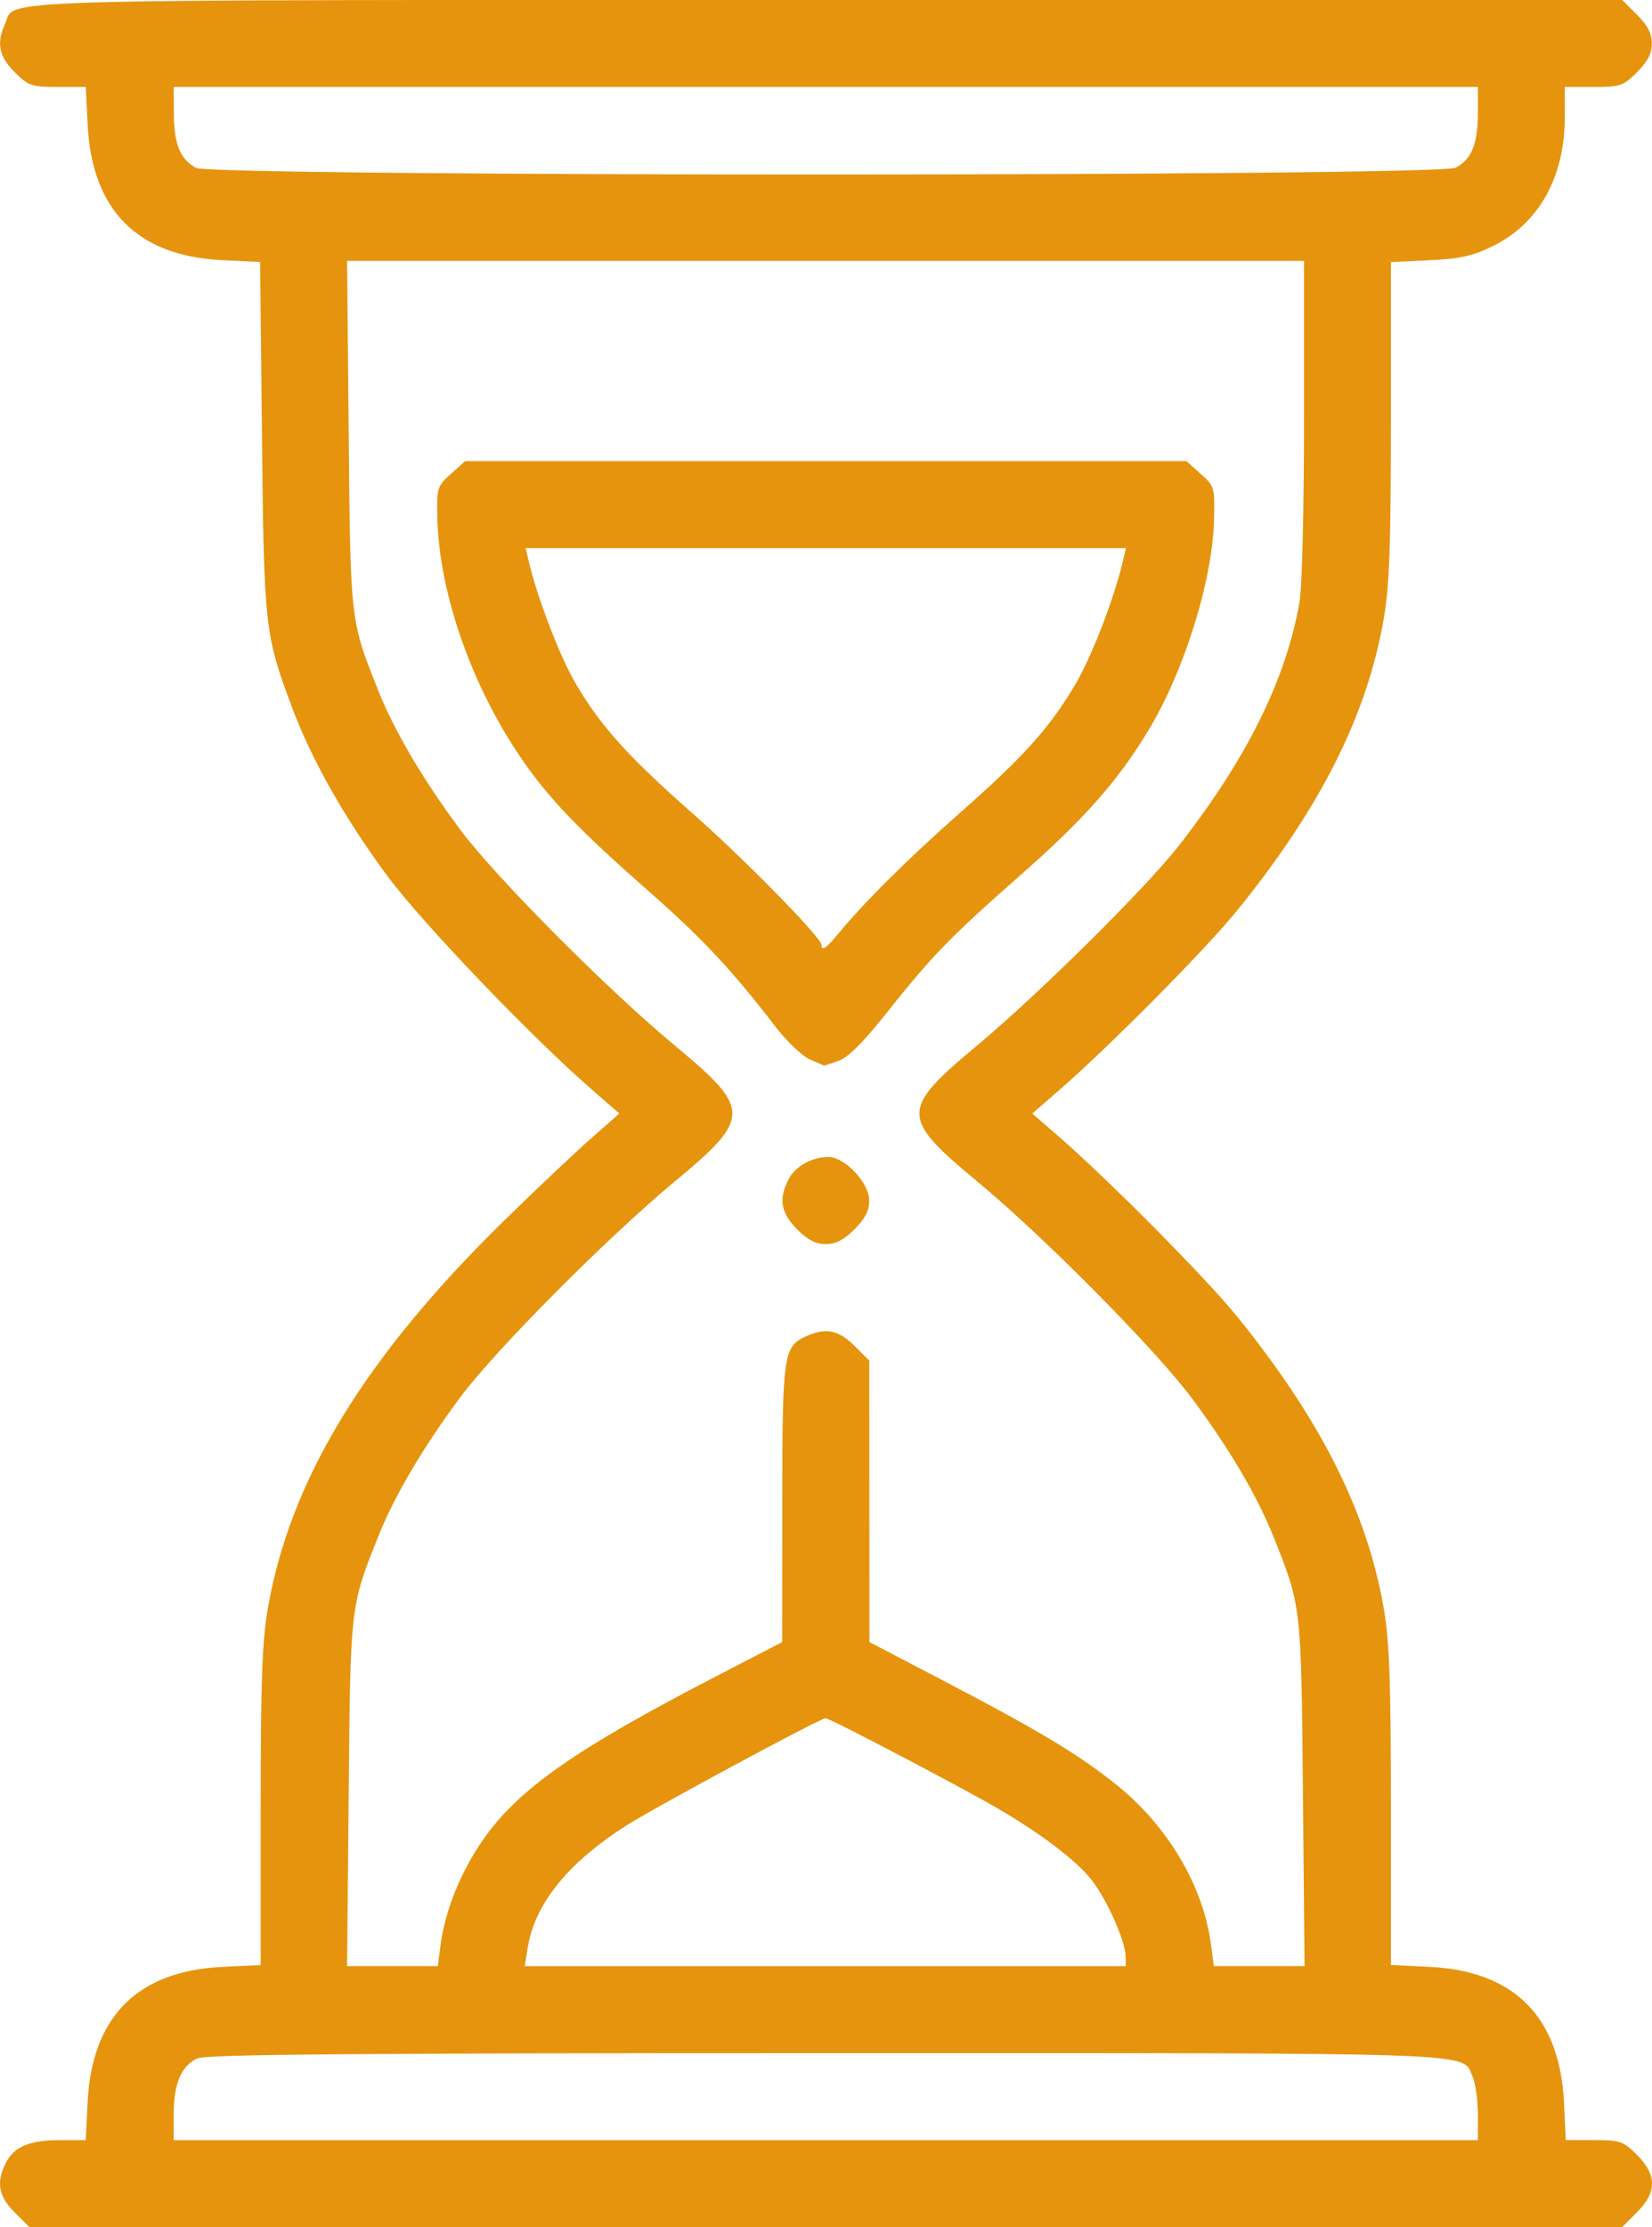
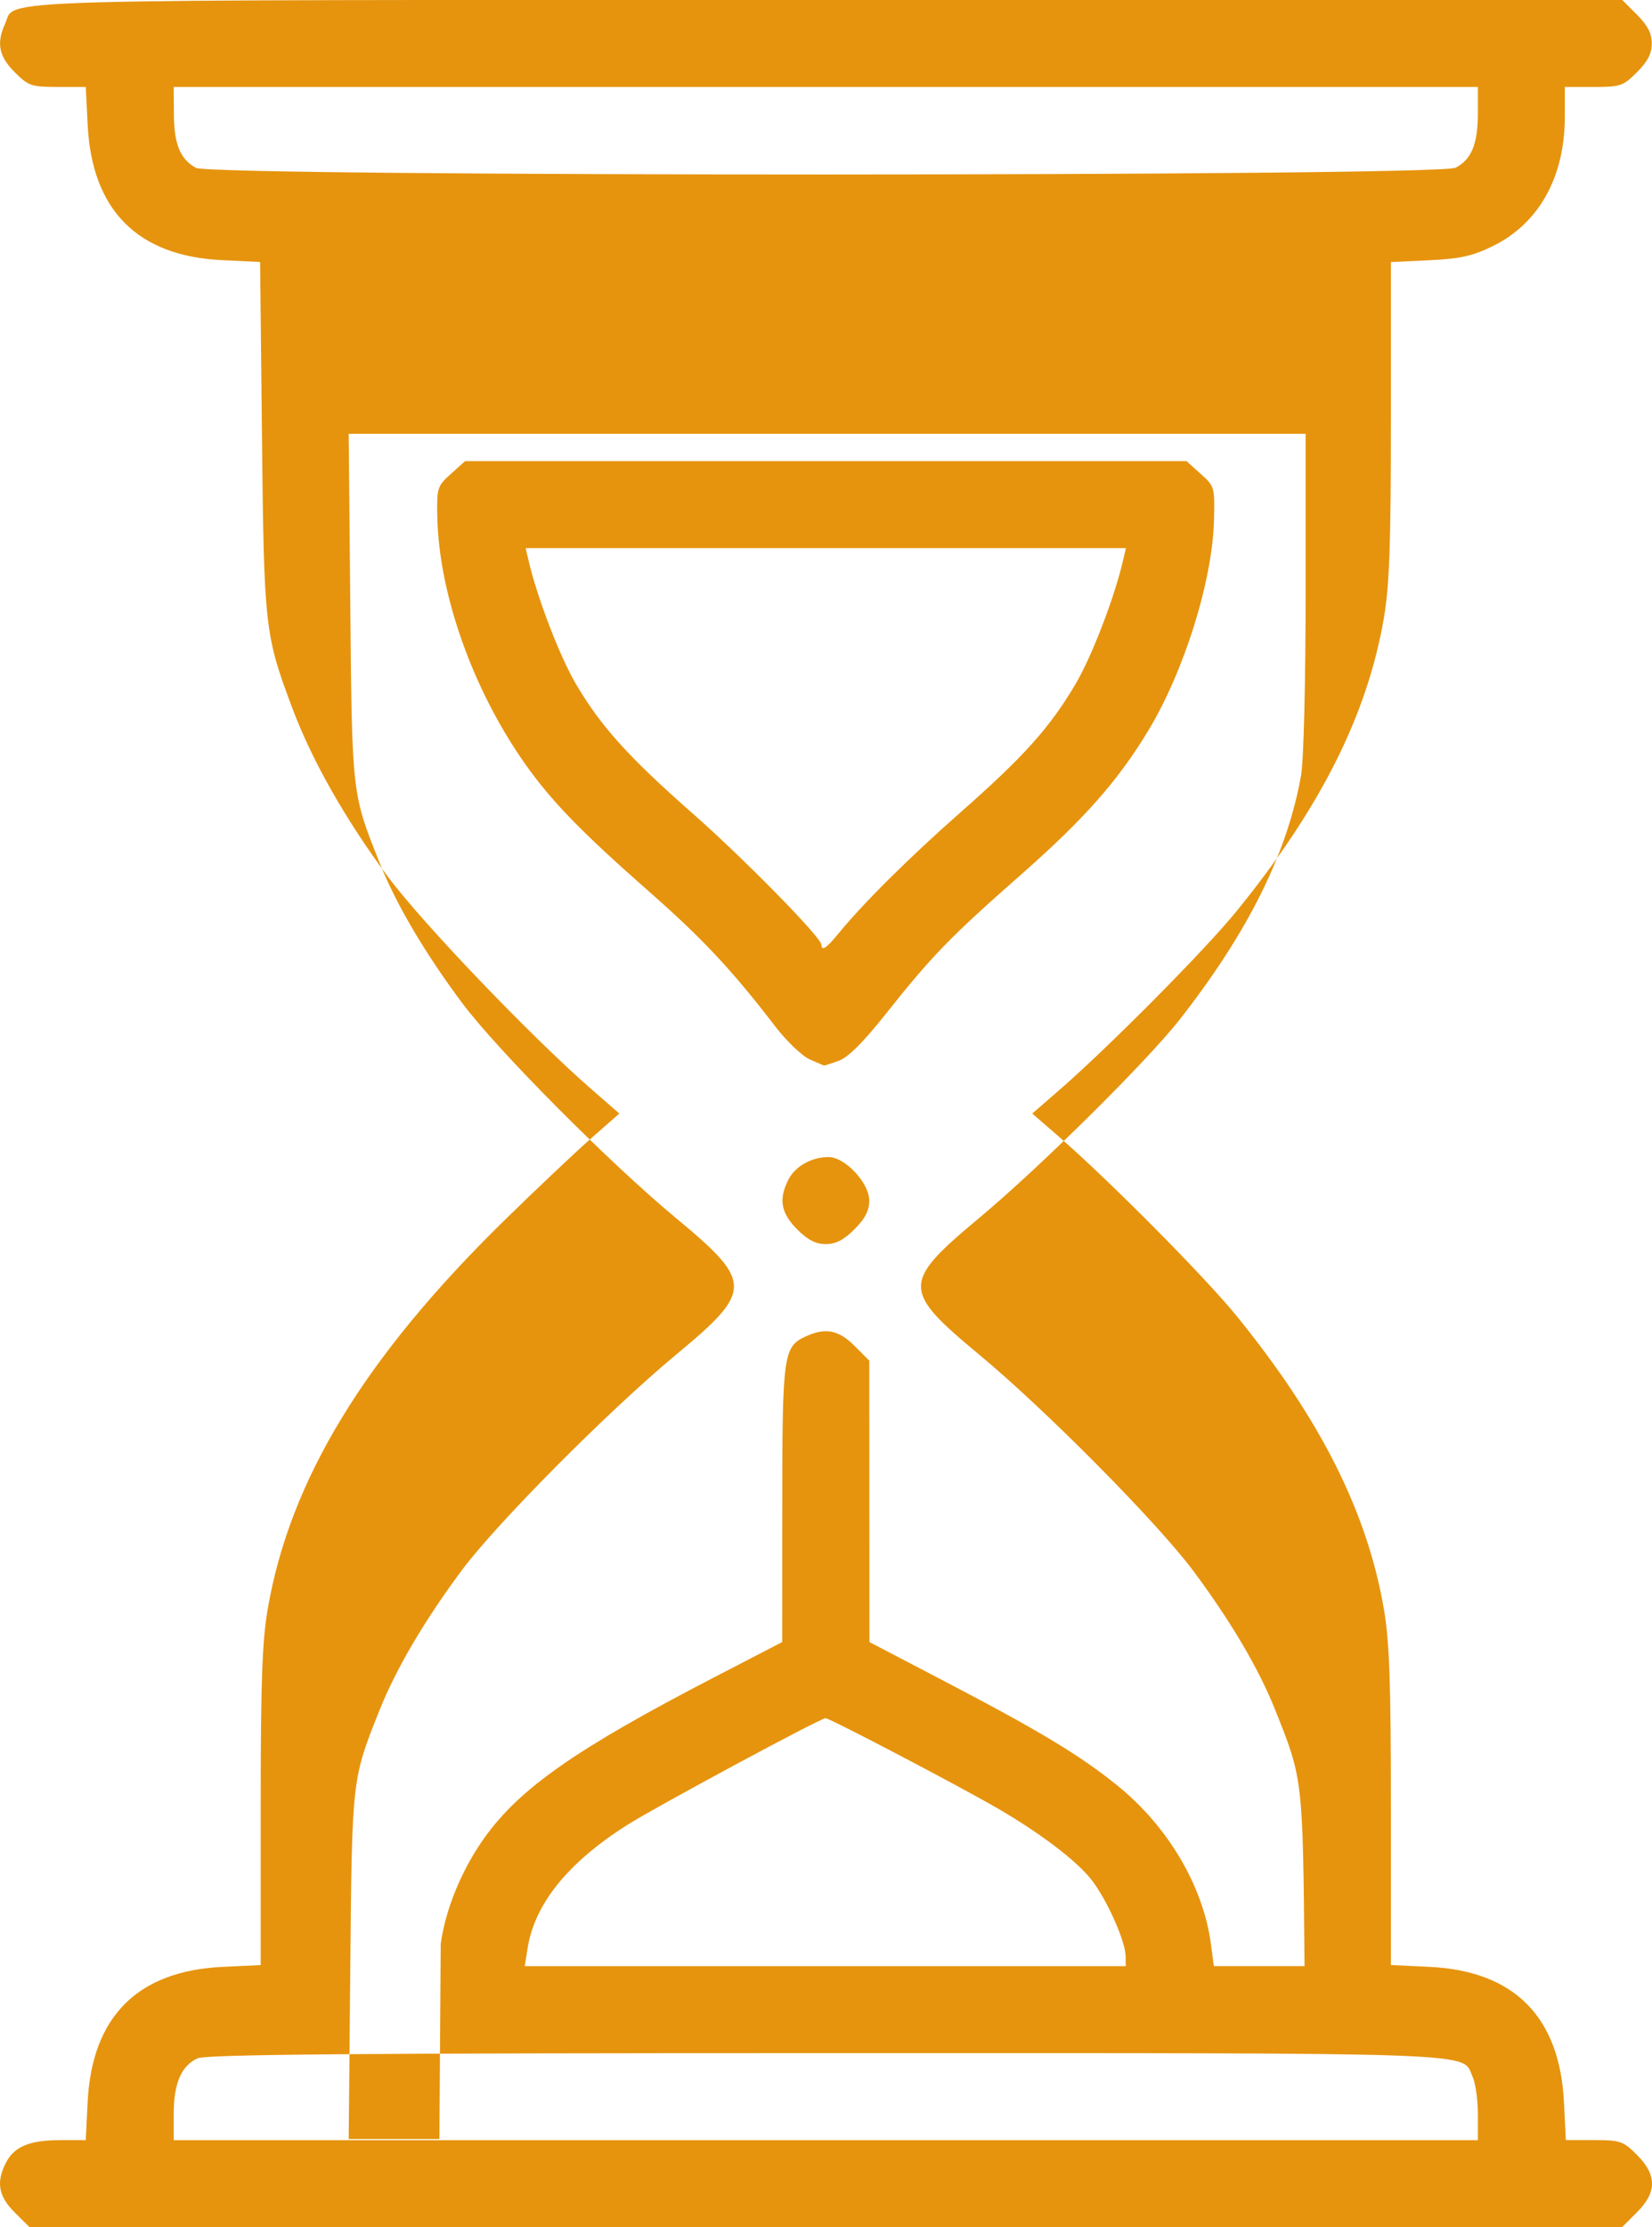
<svg xmlns="http://www.w3.org/2000/svg" version="1.1" id="svg1" width="40" height="53.892" viewBox="0 0 40 53.892">
  <defs id="defs1" />
  <g id="g1" transform="translate(313.281,-105.117)">
-     <path style="fill:#e6940e;stroke-width:0.079;fill-opacity:1" d="m -312.927,158.651 c -0.394,-0.394 -0.452,-0.733 -0.208,-1.206 0.2,-0.387 0.575,-0.542 1.316,-0.542 h 0.614 l 0.046,-0.921 c 0.104,-2.066 1.207,-3.172 3.26,-3.271 l 0.93,-0.044 v -3.81 c 0,-3.031 0.035,-4.013 0.17,-4.803 0.536,-3.125 2.353,-6.106 5.741,-9.417 0.772,-0.755 1.712,-1.643 2.089,-1.974 l 0.684,-0.601 -0.684,-0.596 c -1.458,-1.27 -4.092,-4.02 -4.924,-5.141 -1.027,-1.384 -1.836,-2.809 -2.309,-4.07 -0.668,-1.779 -0.687,-1.948 -0.736,-6.575 l -0.045,-4.224 -0.922,-0.044 c -2.045,-0.098 -3.149,-1.208 -3.253,-3.27 l -0.046,-0.921 h -0.682 c -0.635,0 -0.706,-0.025 -1.04,-0.358 -0.383,-0.383 -0.446,-0.702 -0.232,-1.171 0.279,-0.612 -0.98,-0.576 19.931,-0.576 h 19.225 l 0.358,0.358 c 0.258,0.258 0.358,0.452 0.358,0.695 0,0.243 -0.1,0.437 -0.358,0.695 -0.335,0.335 -0.403,0.358 -1.053,0.358 h -0.695 v 0.718 c 0,1.464 -0.626,2.585 -1.749,3.135 -0.484,0.237 -0.786,0.304 -1.532,0.339 l -0.93,0.044 v 3.81 c 0,3.031 -0.035,4.013 -0.17,4.803 -0.403,2.345 -1.532,4.592 -3.569,7.097 -0.763,0.938 -3.095,3.289 -4.313,4.346 l -0.632,0.548 0.632,0.548 c 1.218,1.057 3.55,3.408 4.313,4.346 2.036,2.505 3.166,4.752 3.569,7.097 0.135,0.789 0.17,1.771 0.17,4.803 v 3.81 l 0.93,0.044 c 2.053,0.098 3.156,1.205 3.26,3.271 l 0.046,0.921 h 0.682 c 0.635,0 0.706,0.025 1.04,0.358 0.486,0.486 0.486,0.904 0,1.389 l -0.358,0.358 h -19.283 -19.283 z m 35.43,-2.374 c 0,-0.345 -0.057,-0.751 -0.126,-0.903 -0.277,-0.608 0.597,-0.576 -15.653,-0.576 -11.364,0 -15.013,0.03 -15.223,0.126 -0.392,0.179 -0.576,0.608 -0.576,1.343 v 0.637 h 15.789 15.789 z m -25.113,-4.118 c 0.111,-0.834 0.508,-1.8 1.055,-2.567 0.862,-1.208 2.232,-2.163 5.61,-3.911 l 1.603,-0.83 0.002,-3.347 c 0.002,-3.631 0.027,-3.802 0.578,-4.053 0.47,-0.214 0.788,-0.151 1.171,0.232 l 0.358,0.358 0.002,3.405 0.002,3.405 1.814,0.947 c 2.313,1.208 3.284,1.793 4.186,2.522 1.229,0.993 2.082,2.437 2.268,3.838 l 0.071,0.534 h 1.098 1.098 l -0.039,-4.184 c -0.042,-4.561 -0.037,-4.517 -0.719,-6.22 -0.396,-0.989 -1.076,-2.139 -1.979,-3.349 -0.875,-1.171 -3.577,-3.898 -5.188,-5.234 -1.867,-1.549 -1.867,-1.736 0,-3.293 1.477,-1.231 4.08,-3.806 4.876,-4.825 1.645,-2.104 2.593,-4.013 2.925,-5.887 0.064,-0.36 0.111,-2.241 0.111,-4.447 v -3.823 h -11.585 -11.585 l 0.039,4.184 c 0.042,4.561 0.037,4.517 0.719,6.22 0.394,0.984 1.087,2.159 1.983,3.361 0.851,1.142 3.552,3.858 5.182,5.211 1.873,1.554 1.873,1.756 0,3.31 -1.63,1.352 -4.331,4.069 -5.182,5.211 -0.895,1.202 -1.589,2.377 -1.983,3.361 -0.682,1.703 -0.677,1.659 -0.719,6.22 l -0.039,4.184 h 1.098 1.098 z m 8.629,-17.296 c -0.394,-0.394 -0.452,-0.733 -0.208,-1.206 0.166,-0.322 0.56,-0.542 0.971,-0.542 0.399,0 0.984,0.626 0.984,1.053 0,0.243 -0.1,0.437 -0.358,0.695 -0.258,0.258 -0.452,0.358 -0.695,0.358 -0.243,0 -0.437,-0.1 -0.695,-0.358 z m 0.306,-4.112 c -0.185,-0.081 -0.563,-0.442 -0.842,-0.806 -1.023,-1.334 -1.754,-2.117 -3.01,-3.22 -1.676,-1.473 -2.398,-2.215 -3.041,-3.126 -1.265,-1.791 -2.089,-4.114 -2.125,-5.988 -0.013,-0.688 0.002,-0.734 0.33,-1.028 l 0.344,-0.308 h 8.733 8.733 l 0.344,0.308 c 0.337,0.302 0.343,0.323 0.322,1.132 -0.039,1.462 -0.723,3.647 -1.592,5.083 -0.735,1.215 -1.544,2.131 -3.07,3.474 -1.734,1.526 -2.158,1.962 -3.289,3.385 -0.553,0.696 -0.912,1.051 -1.143,1.132 -0.185,0.065 -0.341,0.115 -0.347,0.113 -0.006,-0.002 -0.162,-0.07 -0.347,-0.15 z m 0.683,-3.03 c 0.619,-0.756 1.721,-1.849 2.969,-2.948 1.534,-1.35 2.162,-2.05 2.786,-3.107 0.394,-0.668 0.943,-2.096 1.151,-2.997 l 0.067,-0.289 h -7.267 -7.267 l 0.067,0.289 c 0.207,0.896 0.756,2.329 1.149,2.997 0.602,1.024 1.269,1.764 2.824,3.132 1.252,1.102 3.122,3.007 3.122,3.181 0,0.16 0.12,0.083 0.399,-0.258 z m 6.966,24.735 c -0.004,-0.372 -0.46,-1.389 -0.835,-1.863 -0.363,-0.458 -1.231,-1.117 -2.267,-1.719 -0.915,-0.532 -4.063,-2.181 -4.164,-2.181 -0.126,0 -4.12,2.15 -4.818,2.594 -1.419,0.902 -2.224,1.898 -2.395,2.965 l -0.07,0.441 h 7.276 7.276 z m 7.987,-43.279 c 0.389,-0.201 0.542,-0.576 0.542,-1.329 v -0.627 h -15.789 -15.789 l 0.004,0.658 c 0.004,0.726 0.153,1.089 0.534,1.3 0.389,0.216 30.08,0.213 30.498,-0.003 z" id="path1" />
+     <path style="fill:#e6940e;stroke-width:0.079;fill-opacity:1" d="m -312.927,158.651 c -0.394,-0.394 -0.452,-0.733 -0.208,-1.206 0.2,-0.387 0.575,-0.542 1.316,-0.542 h 0.614 l 0.046,-0.921 c 0.104,-2.066 1.207,-3.172 3.26,-3.271 l 0.93,-0.044 v -3.81 c 0,-3.031 0.035,-4.013 0.17,-4.803 0.536,-3.125 2.353,-6.106 5.741,-9.417 0.772,-0.755 1.712,-1.643 2.089,-1.974 l 0.684,-0.601 -0.684,-0.596 c -1.458,-1.27 -4.092,-4.02 -4.924,-5.141 -1.027,-1.384 -1.836,-2.809 -2.309,-4.07 -0.668,-1.779 -0.687,-1.948 -0.736,-6.575 l -0.045,-4.224 -0.922,-0.044 c -2.045,-0.098 -3.149,-1.208 -3.253,-3.27 l -0.046,-0.921 h -0.682 c -0.635,0 -0.706,-0.025 -1.04,-0.358 -0.383,-0.383 -0.446,-0.702 -0.232,-1.171 0.279,-0.612 -0.98,-0.576 19.931,-0.576 h 19.225 l 0.358,0.358 c 0.258,0.258 0.358,0.452 0.358,0.695 0,0.243 -0.1,0.437 -0.358,0.695 -0.335,0.335 -0.403,0.358 -1.053,0.358 h -0.695 v 0.718 c 0,1.464 -0.626,2.585 -1.749,3.135 -0.484,0.237 -0.786,0.304 -1.532,0.339 l -0.93,0.044 v 3.81 c 0,3.031 -0.035,4.013 -0.17,4.803 -0.403,2.345 -1.532,4.592 -3.569,7.097 -0.763,0.938 -3.095,3.289 -4.313,4.346 l -0.632,0.548 0.632,0.548 c 1.218,1.057 3.55,3.408 4.313,4.346 2.036,2.505 3.166,4.752 3.569,7.097 0.135,0.789 0.17,1.771 0.17,4.803 v 3.81 l 0.93,0.044 c 2.053,0.098 3.156,1.205 3.26,3.271 l 0.046,0.921 h 0.682 c 0.635,0 0.706,0.025 1.04,0.358 0.486,0.486 0.486,0.904 0,1.389 l -0.358,0.358 h -19.283 -19.283 z m 35.43,-2.374 c 0,-0.345 -0.057,-0.751 -0.126,-0.903 -0.277,-0.608 0.597,-0.576 -15.653,-0.576 -11.364,0 -15.013,0.03 -15.223,0.126 -0.392,0.179 -0.576,0.608 -0.576,1.343 v 0.637 h 15.789 15.789 z m -25.113,-4.118 c 0.111,-0.834 0.508,-1.8 1.055,-2.567 0.862,-1.208 2.232,-2.163 5.61,-3.911 l 1.603,-0.83 0.002,-3.347 c 0.002,-3.631 0.027,-3.802 0.578,-4.053 0.47,-0.214 0.788,-0.151 1.171,0.232 l 0.358,0.358 0.002,3.405 0.002,3.405 1.814,0.947 c 2.313,1.208 3.284,1.793 4.186,2.522 1.229,0.993 2.082,2.437 2.268,3.838 l 0.071,0.534 h 1.098 1.098 c -0.042,-4.561 -0.037,-4.517 -0.719,-6.22 -0.396,-0.989 -1.076,-2.139 -1.979,-3.349 -0.875,-1.171 -3.577,-3.898 -5.188,-5.234 -1.867,-1.549 -1.867,-1.736 0,-3.293 1.477,-1.231 4.08,-3.806 4.876,-4.825 1.645,-2.104 2.593,-4.013 2.925,-5.887 0.064,-0.36 0.111,-2.241 0.111,-4.447 v -3.823 h -11.585 -11.585 l 0.039,4.184 c 0.042,4.561 0.037,4.517 0.719,6.22 0.394,0.984 1.087,2.159 1.983,3.361 0.851,1.142 3.552,3.858 5.182,5.211 1.873,1.554 1.873,1.756 0,3.31 -1.63,1.352 -4.331,4.069 -5.182,5.211 -0.895,1.202 -1.589,2.377 -1.983,3.361 -0.682,1.703 -0.677,1.659 -0.719,6.22 l -0.039,4.184 h 1.098 1.098 z m 8.629,-17.296 c -0.394,-0.394 -0.452,-0.733 -0.208,-1.206 0.166,-0.322 0.56,-0.542 0.971,-0.542 0.399,0 0.984,0.626 0.984,1.053 0,0.243 -0.1,0.437 -0.358,0.695 -0.258,0.258 -0.452,0.358 -0.695,0.358 -0.243,0 -0.437,-0.1 -0.695,-0.358 z m 0.306,-4.112 c -0.185,-0.081 -0.563,-0.442 -0.842,-0.806 -1.023,-1.334 -1.754,-2.117 -3.01,-3.22 -1.676,-1.473 -2.398,-2.215 -3.041,-3.126 -1.265,-1.791 -2.089,-4.114 -2.125,-5.988 -0.013,-0.688 0.002,-0.734 0.33,-1.028 l 0.344,-0.308 h 8.733 8.733 l 0.344,0.308 c 0.337,0.302 0.343,0.323 0.322,1.132 -0.039,1.462 -0.723,3.647 -1.592,5.083 -0.735,1.215 -1.544,2.131 -3.07,3.474 -1.734,1.526 -2.158,1.962 -3.289,3.385 -0.553,0.696 -0.912,1.051 -1.143,1.132 -0.185,0.065 -0.341,0.115 -0.347,0.113 -0.006,-0.002 -0.162,-0.07 -0.347,-0.15 z m 0.683,-3.03 c 0.619,-0.756 1.721,-1.849 2.969,-2.948 1.534,-1.35 2.162,-2.05 2.786,-3.107 0.394,-0.668 0.943,-2.096 1.151,-2.997 l 0.067,-0.289 h -7.267 -7.267 l 0.067,0.289 c 0.207,0.896 0.756,2.329 1.149,2.997 0.602,1.024 1.269,1.764 2.824,3.132 1.252,1.102 3.122,3.007 3.122,3.181 0,0.16 0.12,0.083 0.399,-0.258 z m 6.966,24.735 c -0.004,-0.372 -0.46,-1.389 -0.835,-1.863 -0.363,-0.458 -1.231,-1.117 -2.267,-1.719 -0.915,-0.532 -4.063,-2.181 -4.164,-2.181 -0.126,0 -4.12,2.15 -4.818,2.594 -1.419,0.902 -2.224,1.898 -2.395,2.965 l -0.07,0.441 h 7.276 7.276 z m 7.987,-43.279 c 0.389,-0.201 0.542,-0.576 0.542,-1.329 v -0.627 h -15.789 -15.789 l 0.004,0.658 c 0.004,0.726 0.153,1.089 0.534,1.3 0.389,0.216 30.08,0.213 30.498,-0.003 z" id="path1" />
  </g>
</svg>